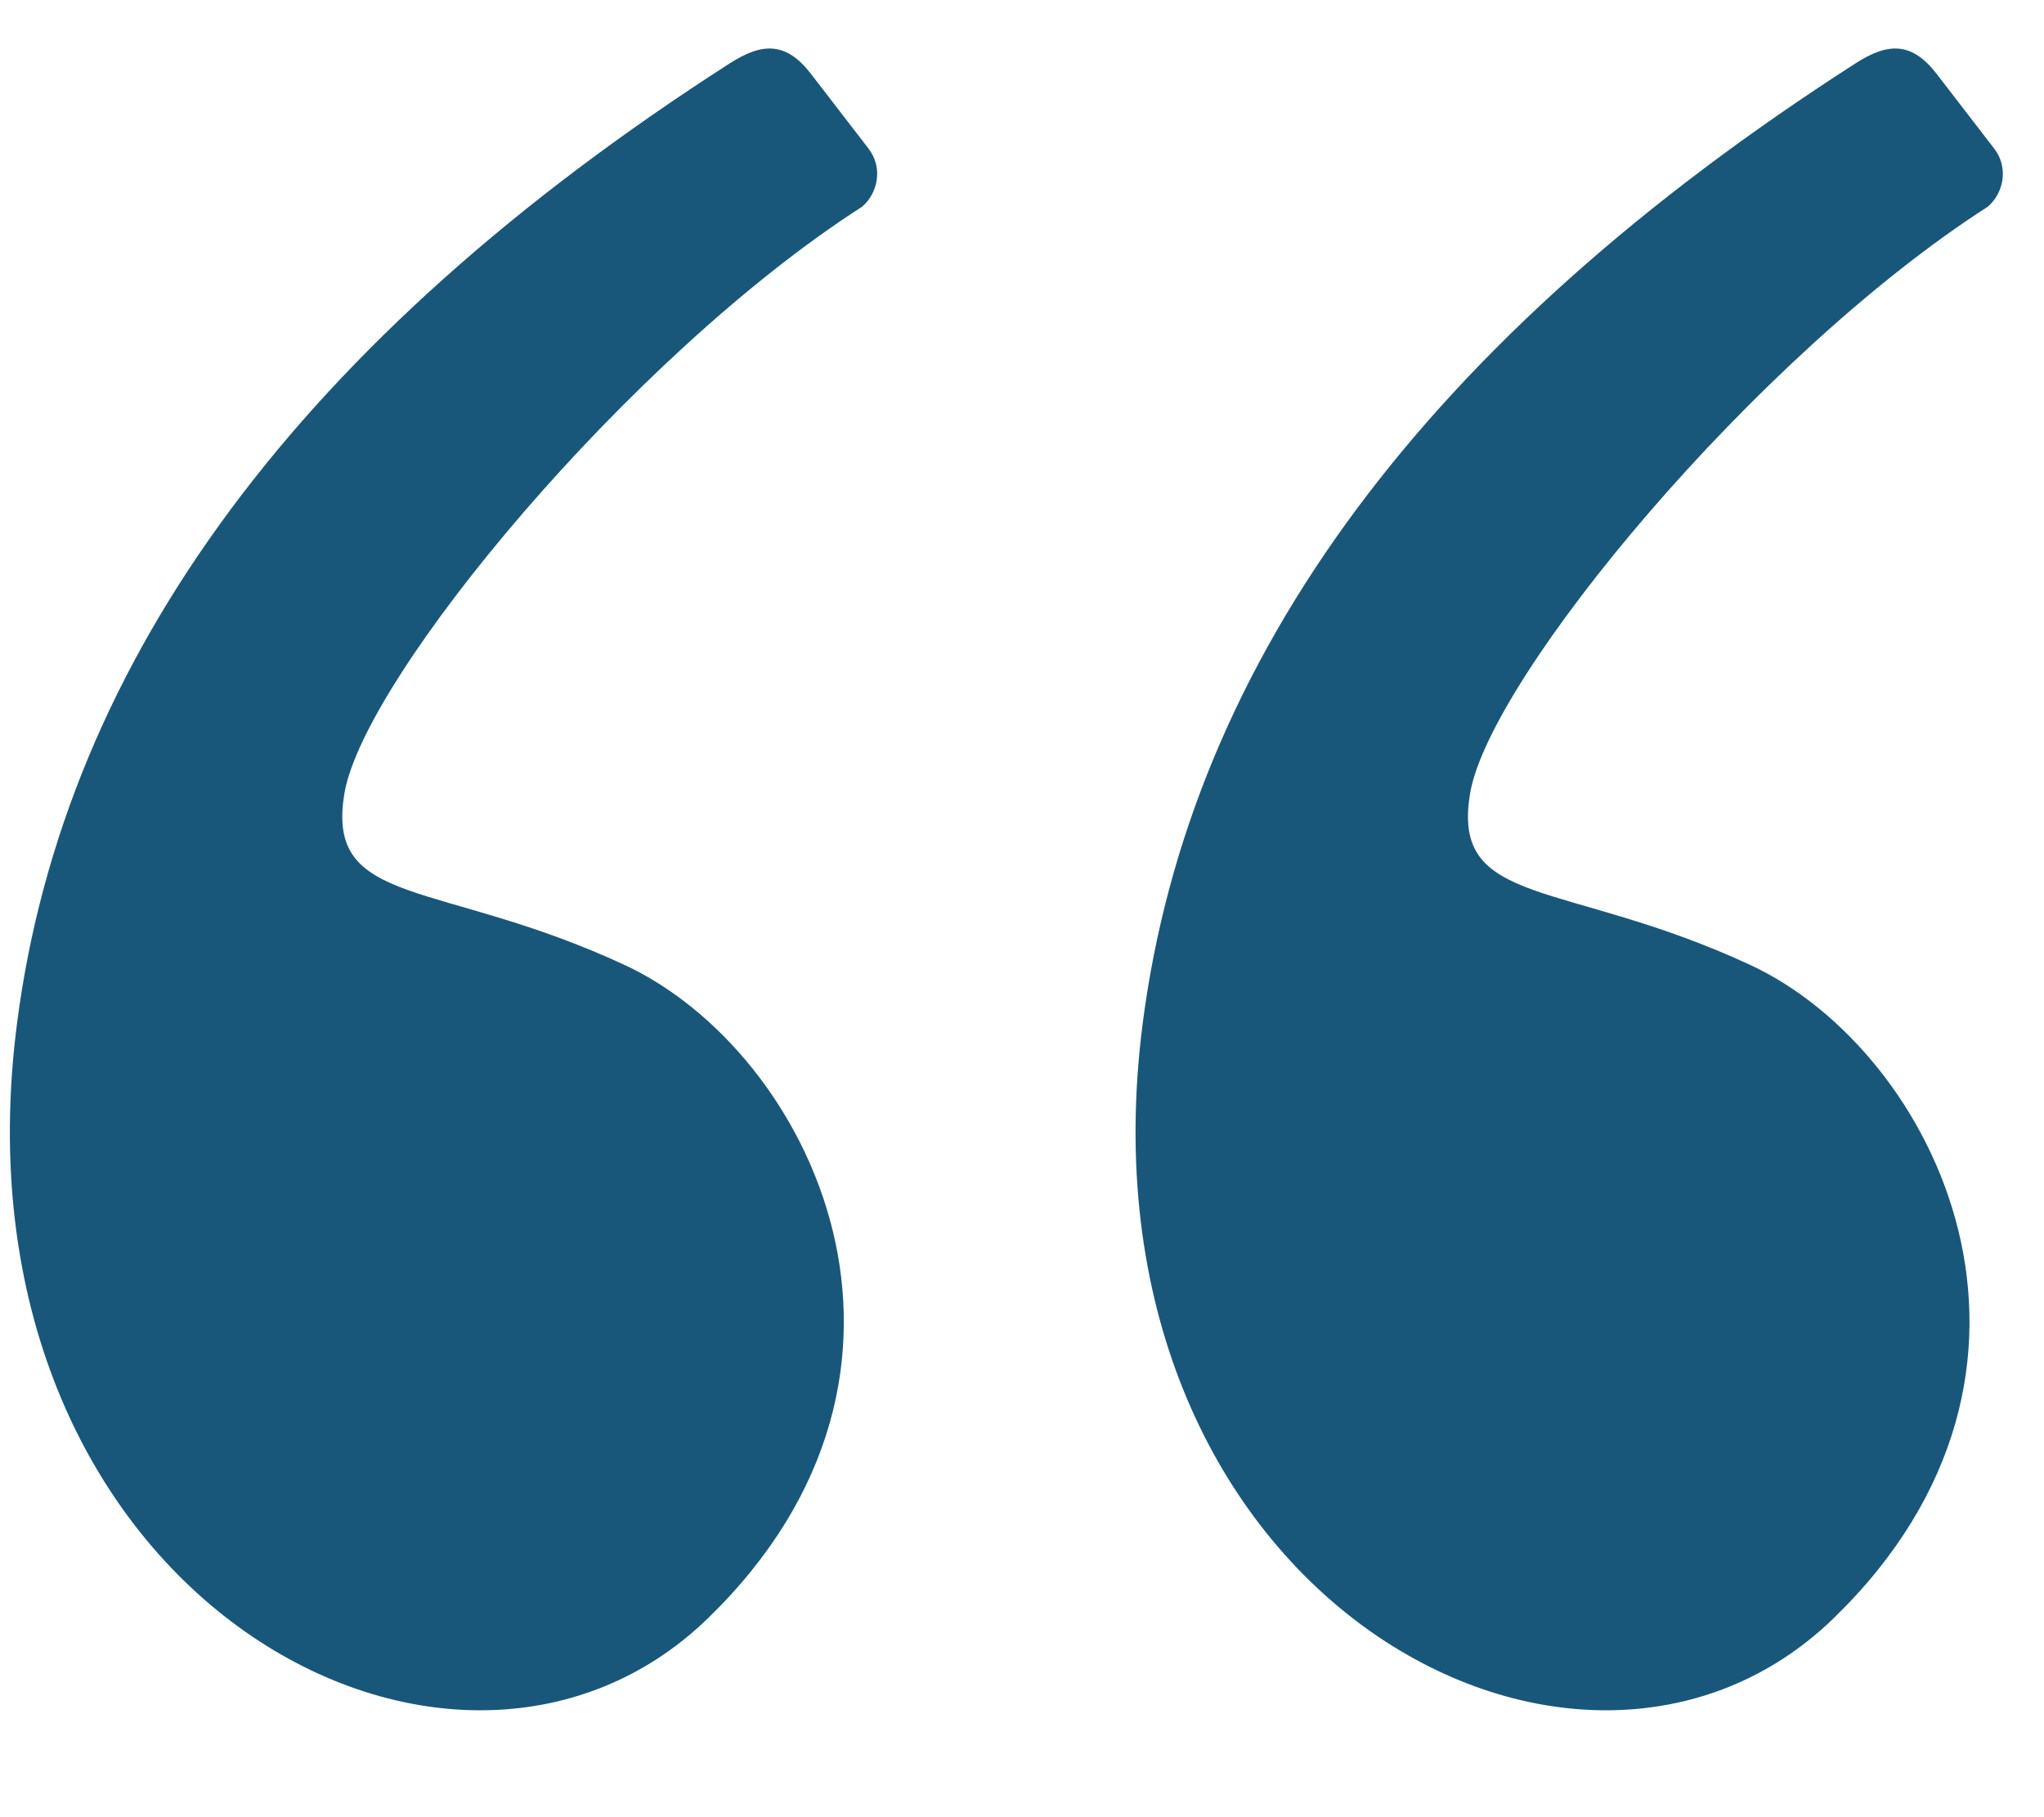
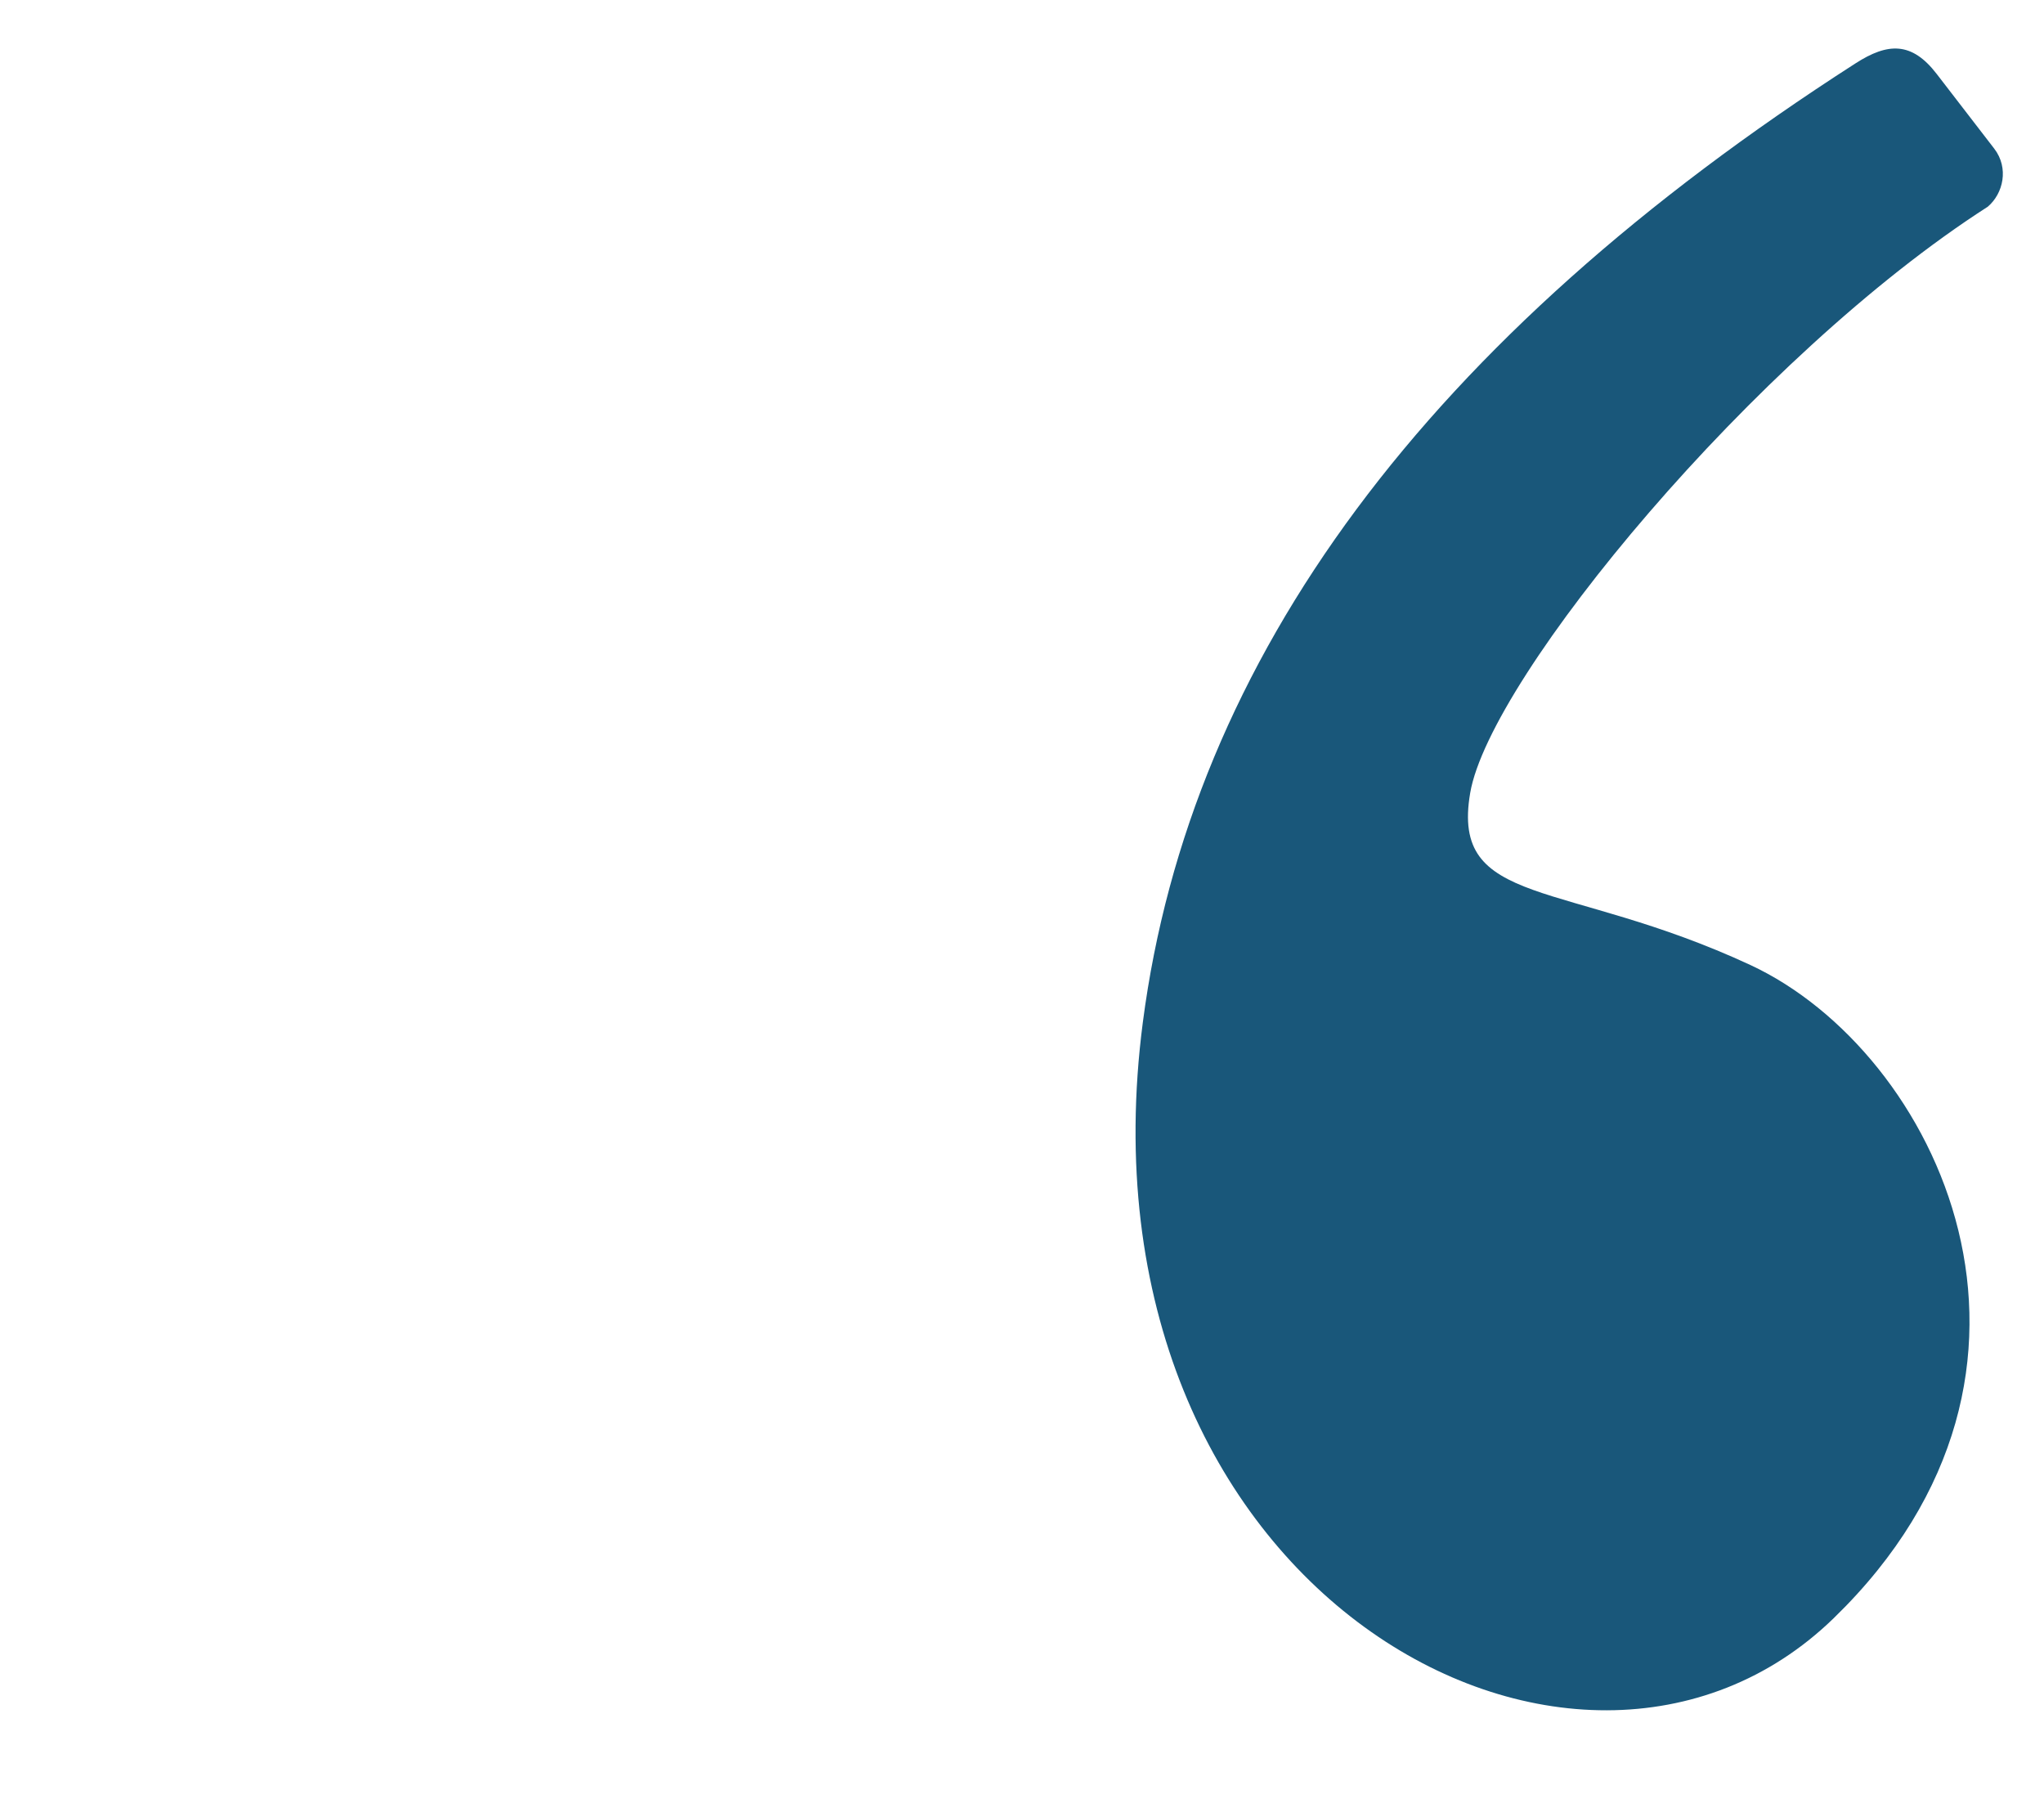
<svg xmlns="http://www.w3.org/2000/svg" width="18" height="16" viewBox="0 0 18 16" fill="none">
-   <path fill-rule="evenodd" clip-rule="evenodd" d="M6.426 0.558C2.661 2.976 0.569 5.791 0.151 9.002C-0.5 14 3.97 16.447 6.235 14.248C8.5 12.05 7.142 9.26 5.502 8.497C3.862 7.735 2.859 8 3.034 6.981C3.209 5.962 5.542 3.136 7.592 1.82C7.728 1.704 7.78 1.48 7.649 1.309C7.563 1.198 7.394 0.978 7.142 0.651C6.922 0.365 6.711 0.375 6.426 0.558Z" fill="#19577A" />
  <path fill-rule="evenodd" clip-rule="evenodd" d="M16.34 0.558C12.574 2.976 10.482 5.791 10.064 9.002C9.413 14 13.883 16.447 16.148 14.248C18.413 12.05 17.055 9.26 15.415 8.497C13.775 7.735 12.772 8 12.947 6.981C13.122 5.962 15.455 3.136 17.505 1.82C17.641 1.704 17.693 1.48 17.562 1.309C17.476 1.198 17.307 0.978 17.055 0.651C16.835 0.365 16.624 0.375 16.34 0.558Z" fill="#19577A" />
</svg>